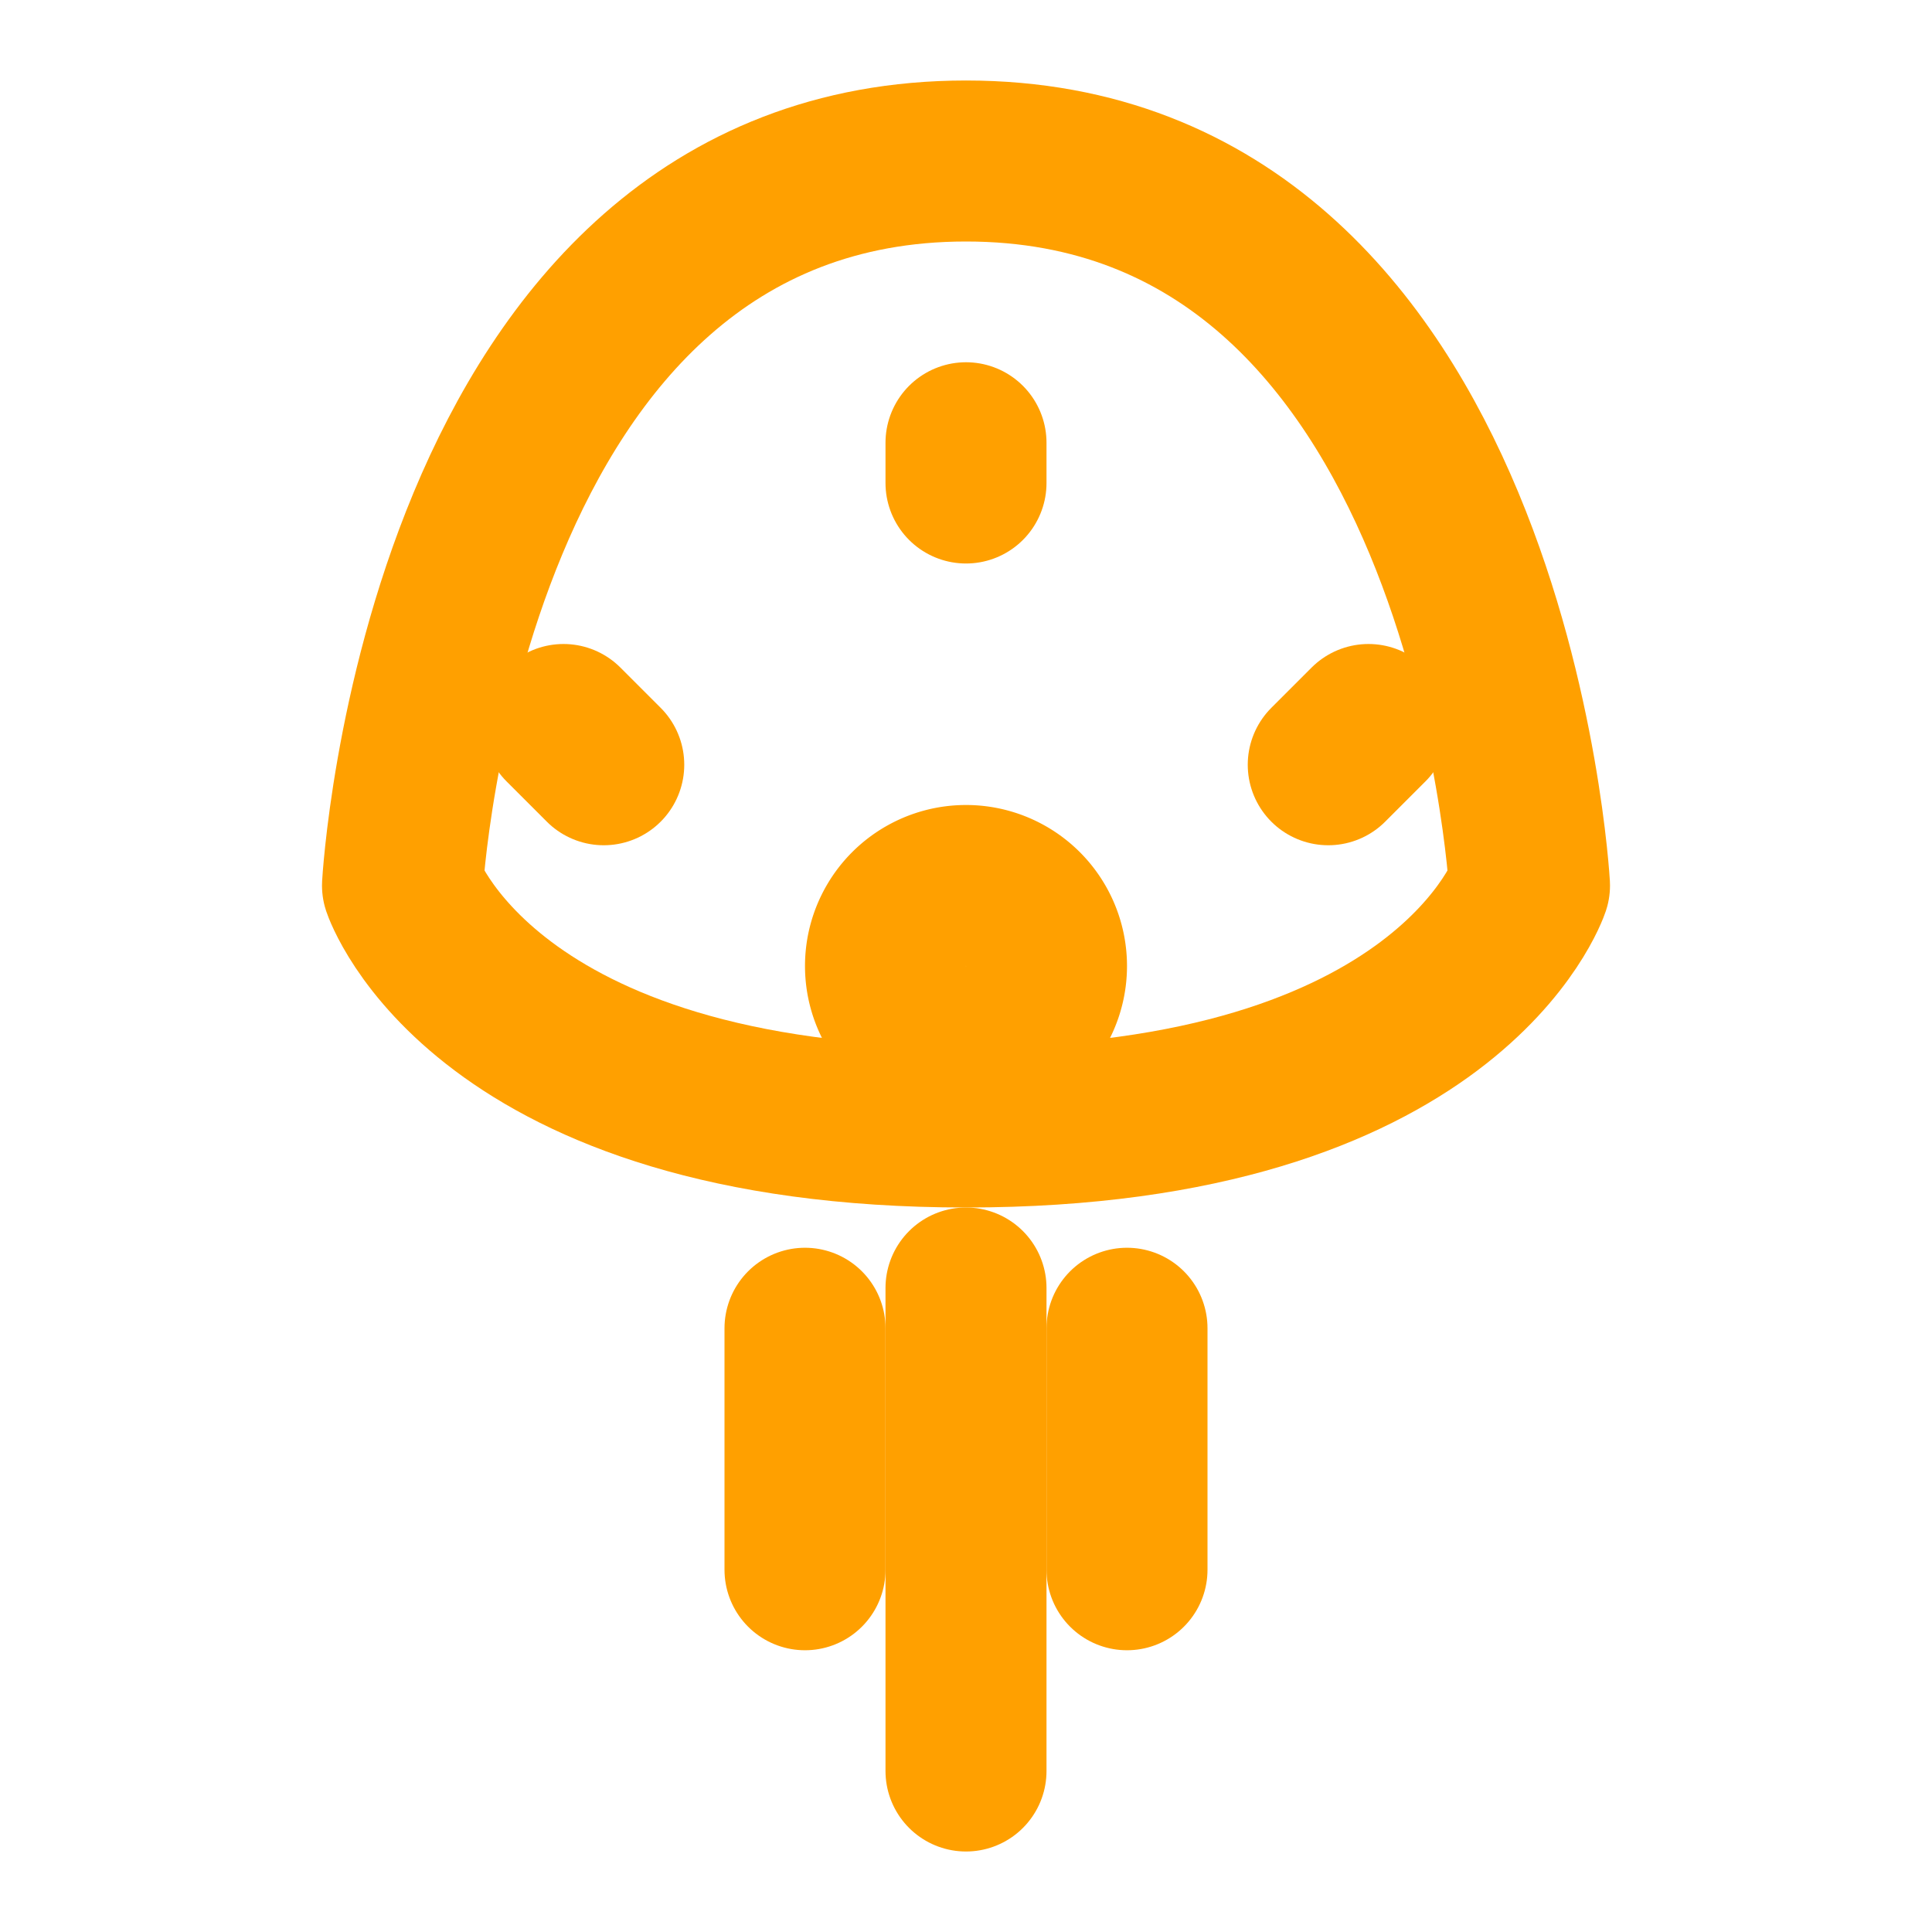
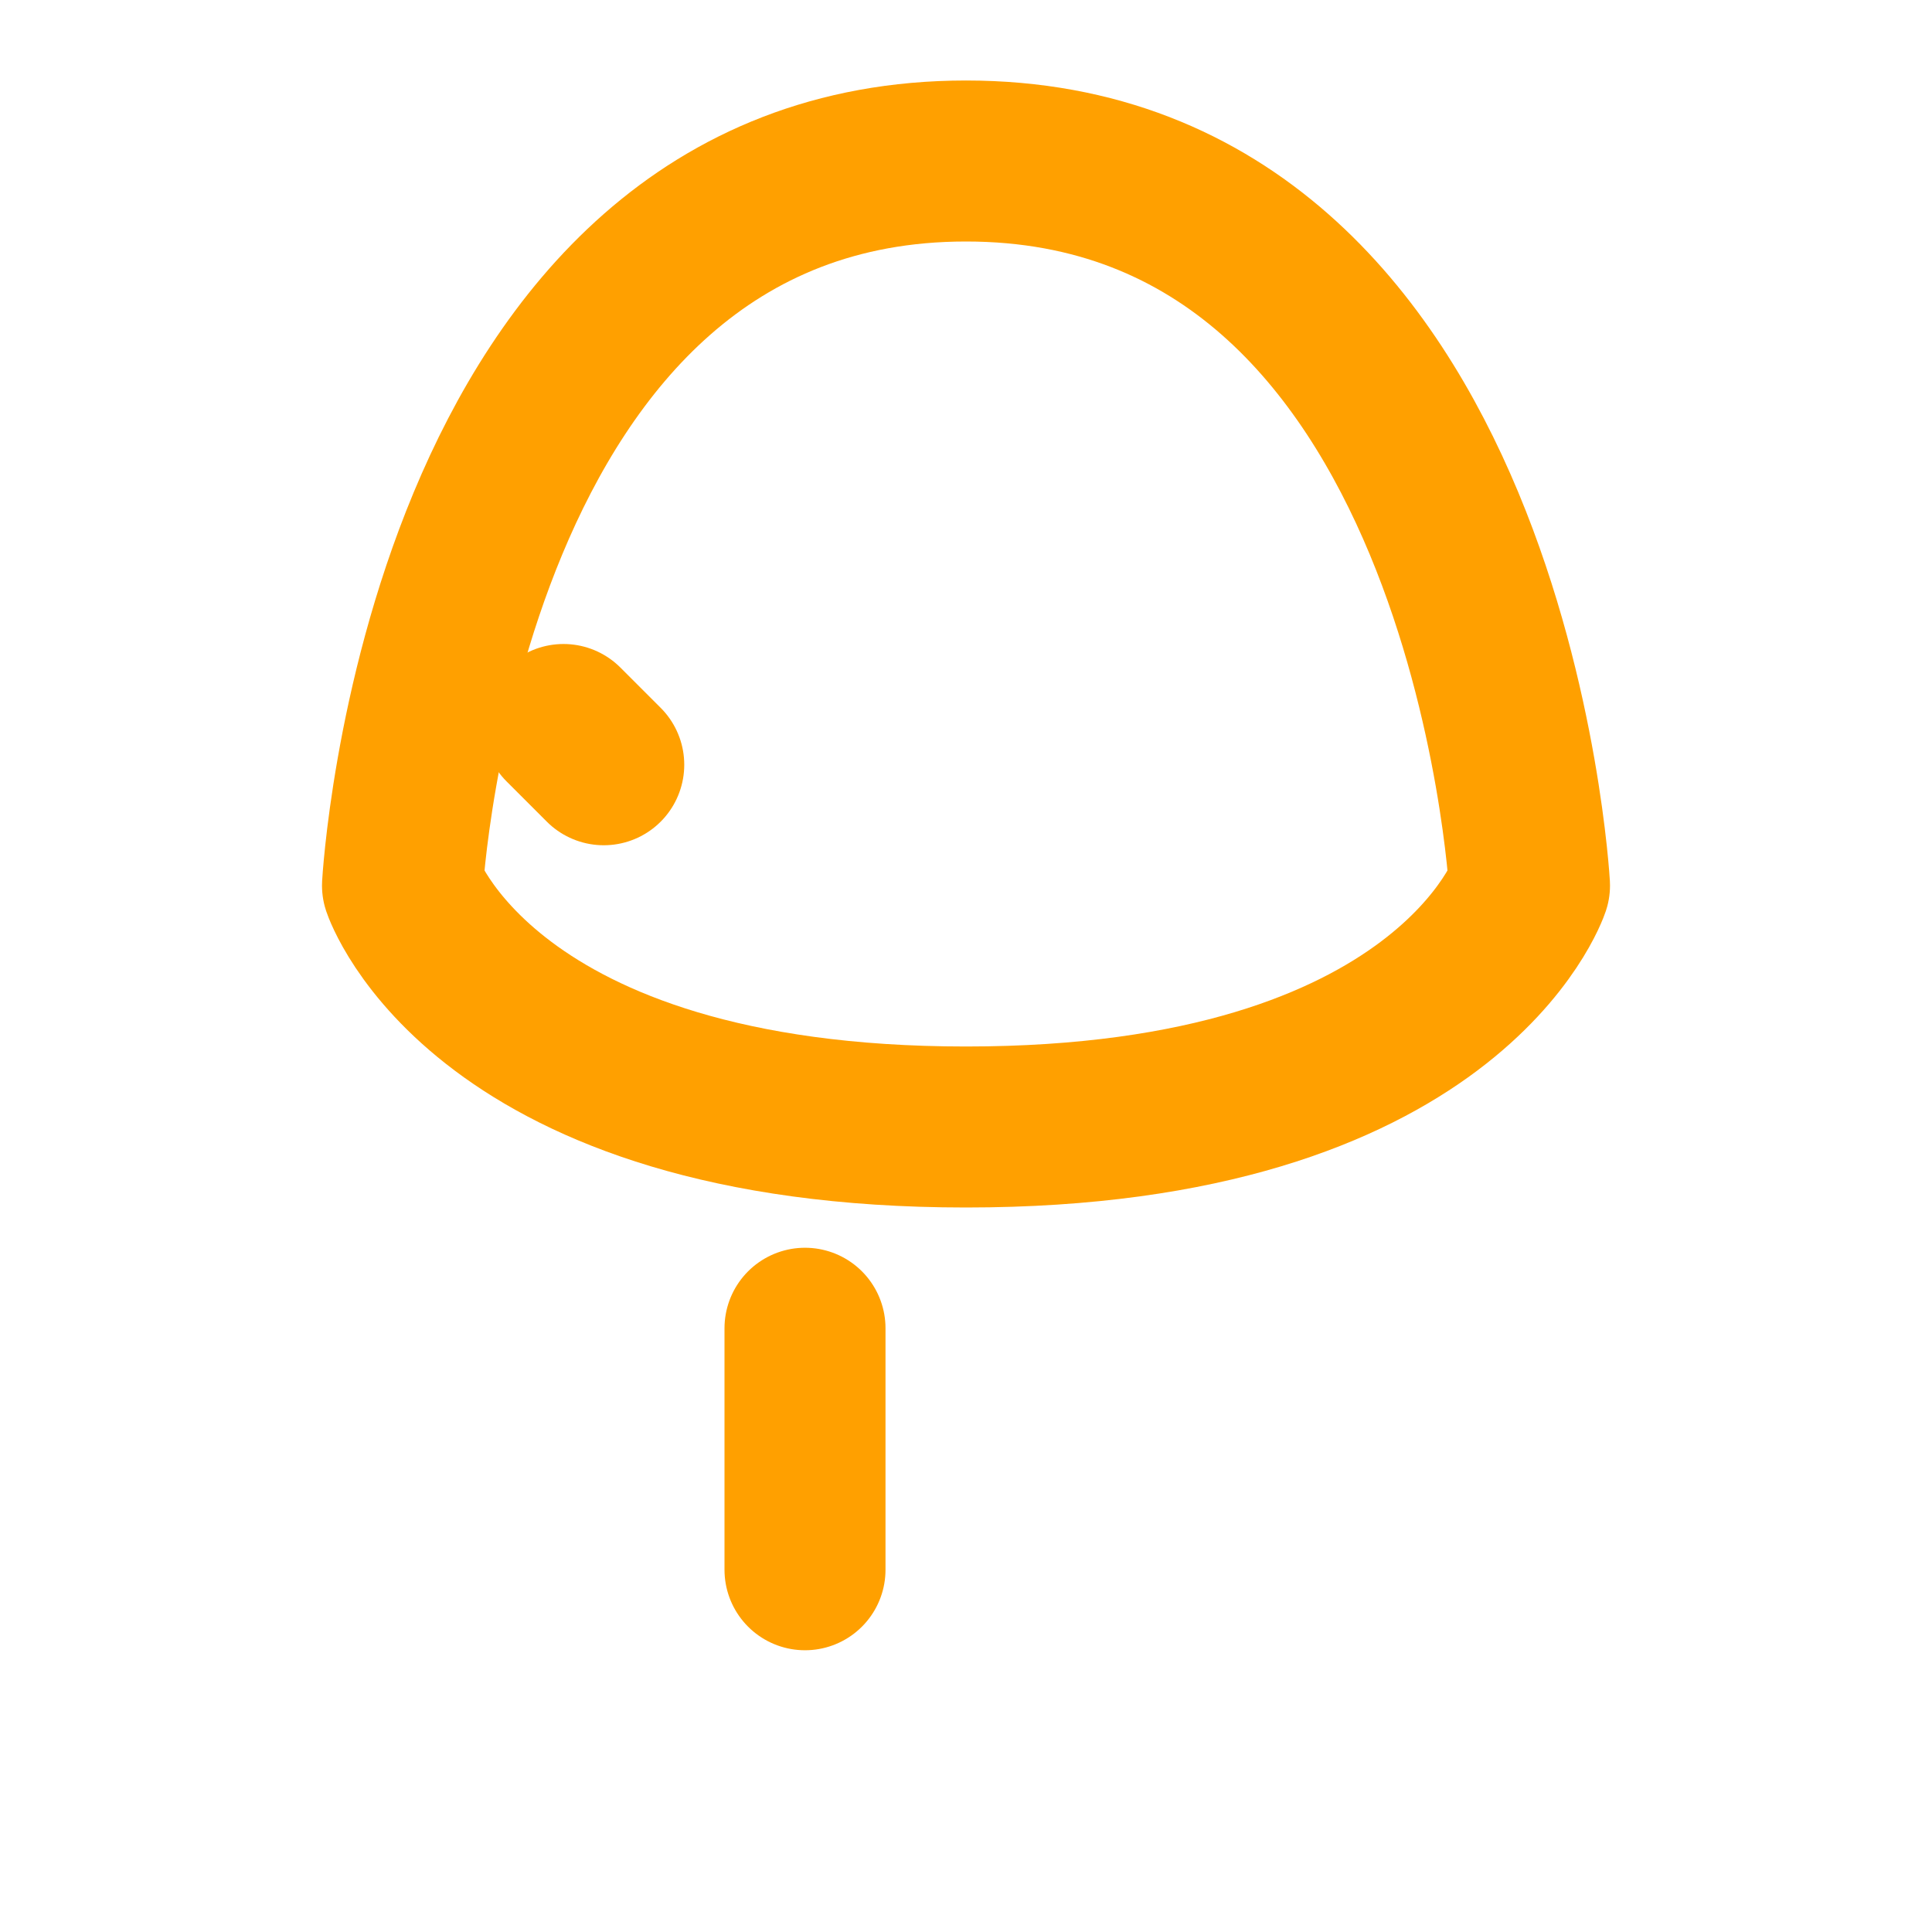
<svg xmlns="http://www.w3.org/2000/svg" viewBox="0 0 24 24" fill="none" stroke="#FFA000" stroke-width="2" stroke-linecap="round" stroke-linejoin="round">
  <path d="M5 11s.5-9 7-9 7 9 7 9-1 3-7 3-7-3-7-3z" />
-   <path d="M12 5.5v.5" />
  <path d="M7 9l.5.5" />
-   <path d="M17 9l-.5.5" />
-   <path d="M12 13a1 1 0 1 0 0-2 1 1 0 0 0 0 2z" />
-   <path d="M12 22v-6" />
  <path d="M10 16.5v3" />
-   <path d="M14 16.5v3" />
</svg>